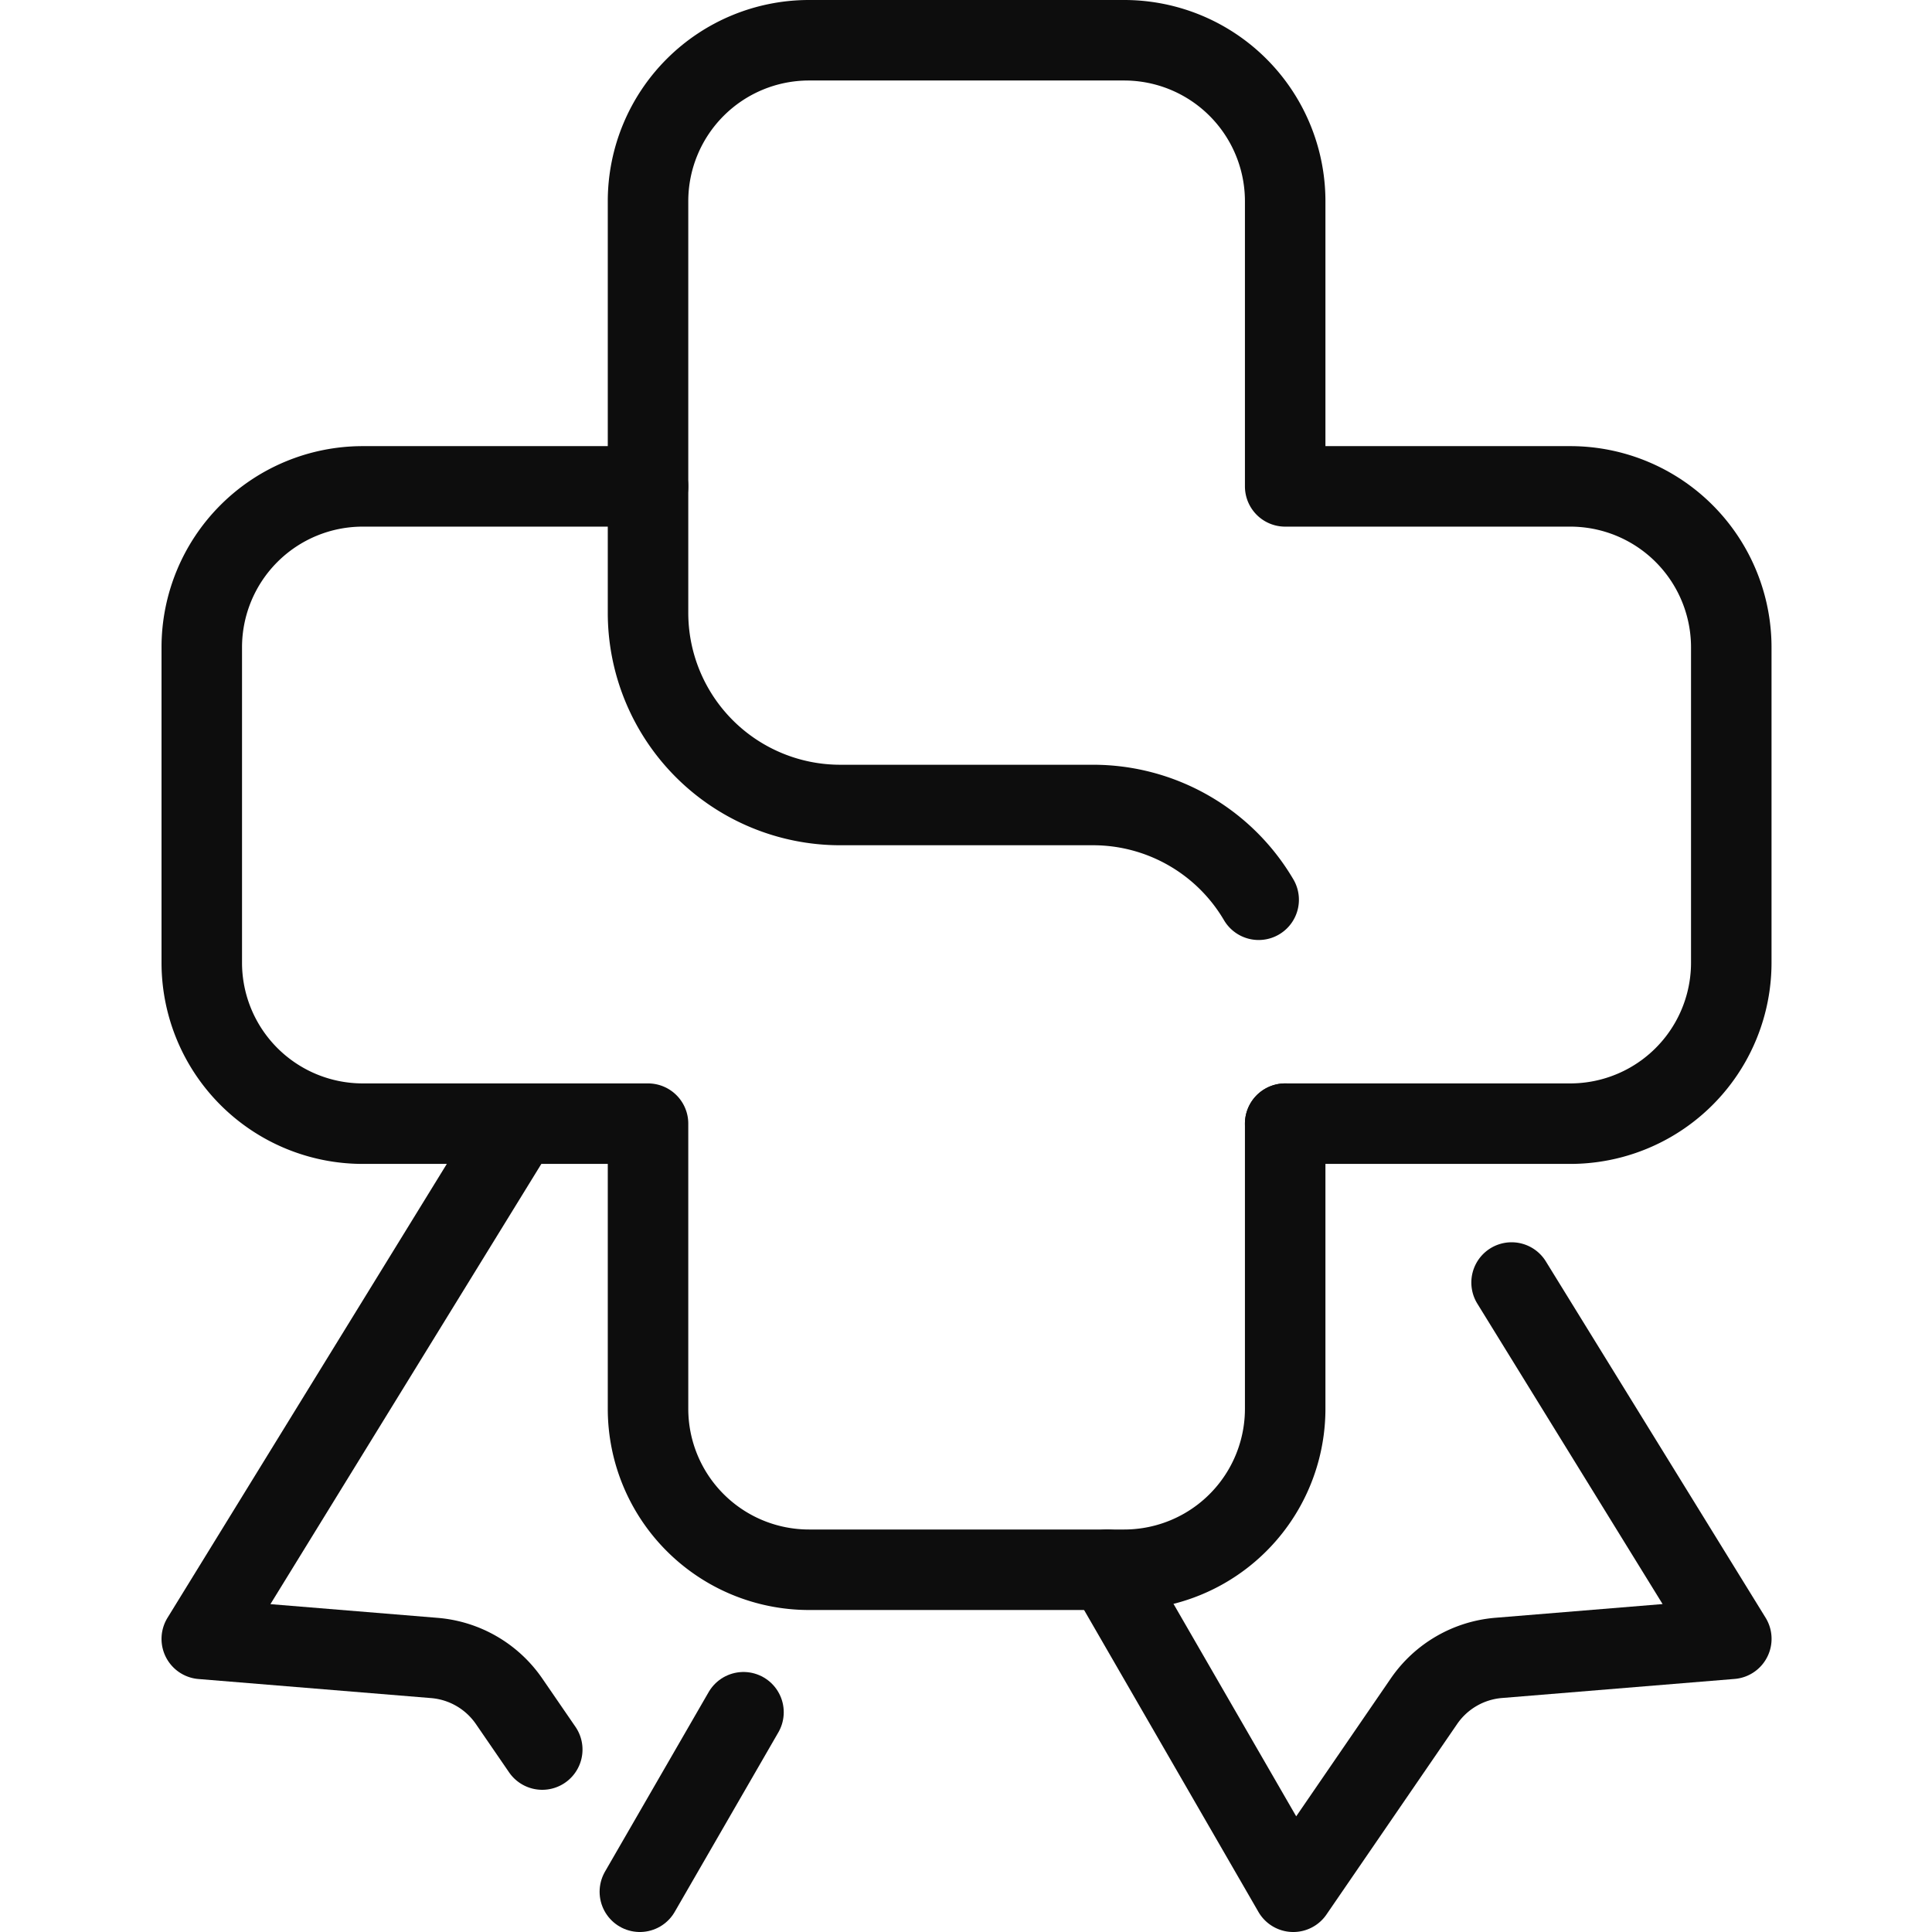
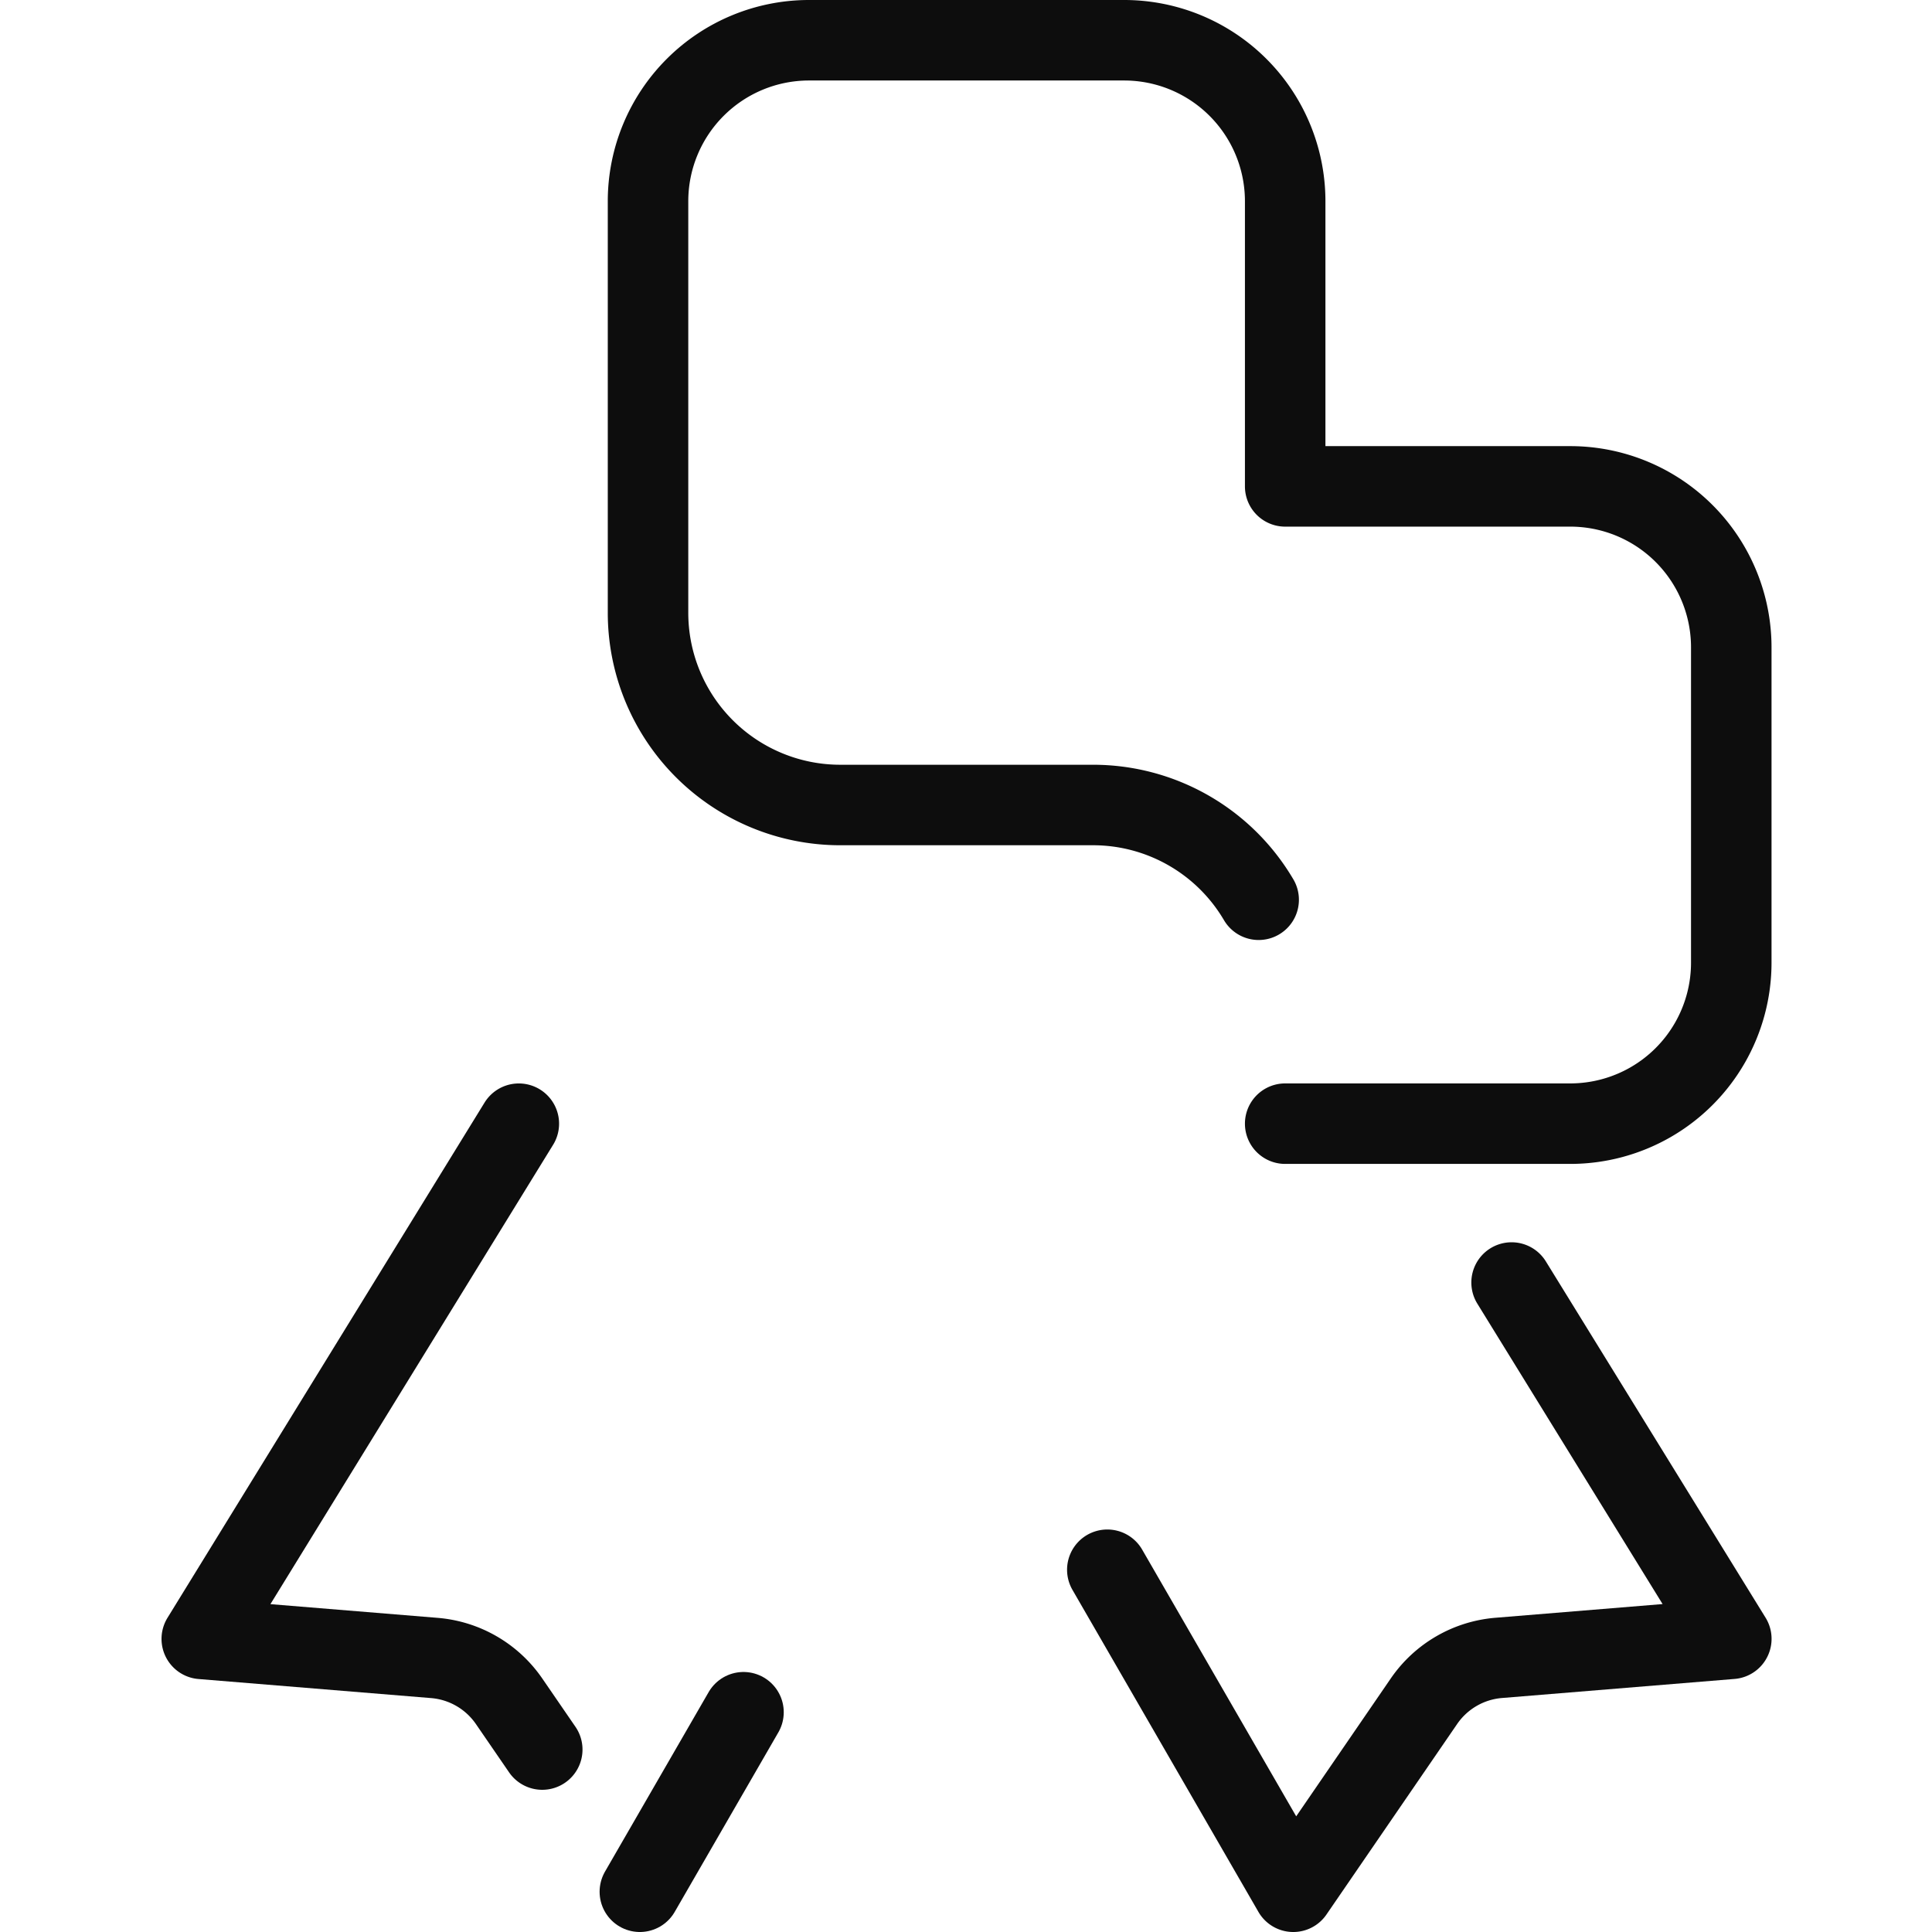
<svg xmlns="http://www.w3.org/2000/svg" width="48" height="48" viewBox="0 0 48 48">
  <defs>
    <clipPath id="a">
      <rect width="48" height="48" fill="none" />
    </clipPath>
  </defs>
  <g clip-path="url(#a)">
-     <path d="M31.93,27.917V35a4,4,0,0,1-4,4H20.1a4,4,0,0,1-4-4V27.917H9.013a4,4,0,0,1-4-4V16.084a4,4,0,0,1,4-4H16.1" fill="none" stroke="#0d0d0d" stroke-linecap="round" stroke-linejoin="round" stroke-width="2" />
    <path d="M31.271,22.354A4.773,4.773,0,0,0,27.154,20H20.873A4.776,4.776,0,0,1,16.1,15.224V5a4,4,0,0,1,4-4H27.93a4,4,0,0,1,4,4v7.084h7.083a4,4,0,0,1,4,4v7.833a4,4,0,0,1-4,4H31.93" fill="none" stroke="#0d0d0d" stroke-linecap="round" stroke-linejoin="round" stroke-width="2" />
    <path d="M37.555,31.864l5.459,8.852-5.782.474a2.5,2.5,0,0,0-1.853,1.075L32.131,47l-4.62-8" fill="none" stroke="#0d0d0d" stroke-linecap="round" stroke-linejoin="round" stroke-width="2" />
    <path d="M13.472,43.467l-.824-1.2a2.5,2.5,0,0,0-1.854-1.075l-5.781-.474,7.877-12.8" fill="none" stroke="#0d0d0d" stroke-linecap="round" stroke-linejoin="round" stroke-width="2" />
    <line x1="2.575" y2="4.46" transform="translate(15.897 42.54)" fill="none" stroke="#0d0d0d" stroke-linecap="round" stroke-linejoin="round" stroke-width="2" />
  </g>
</svg>